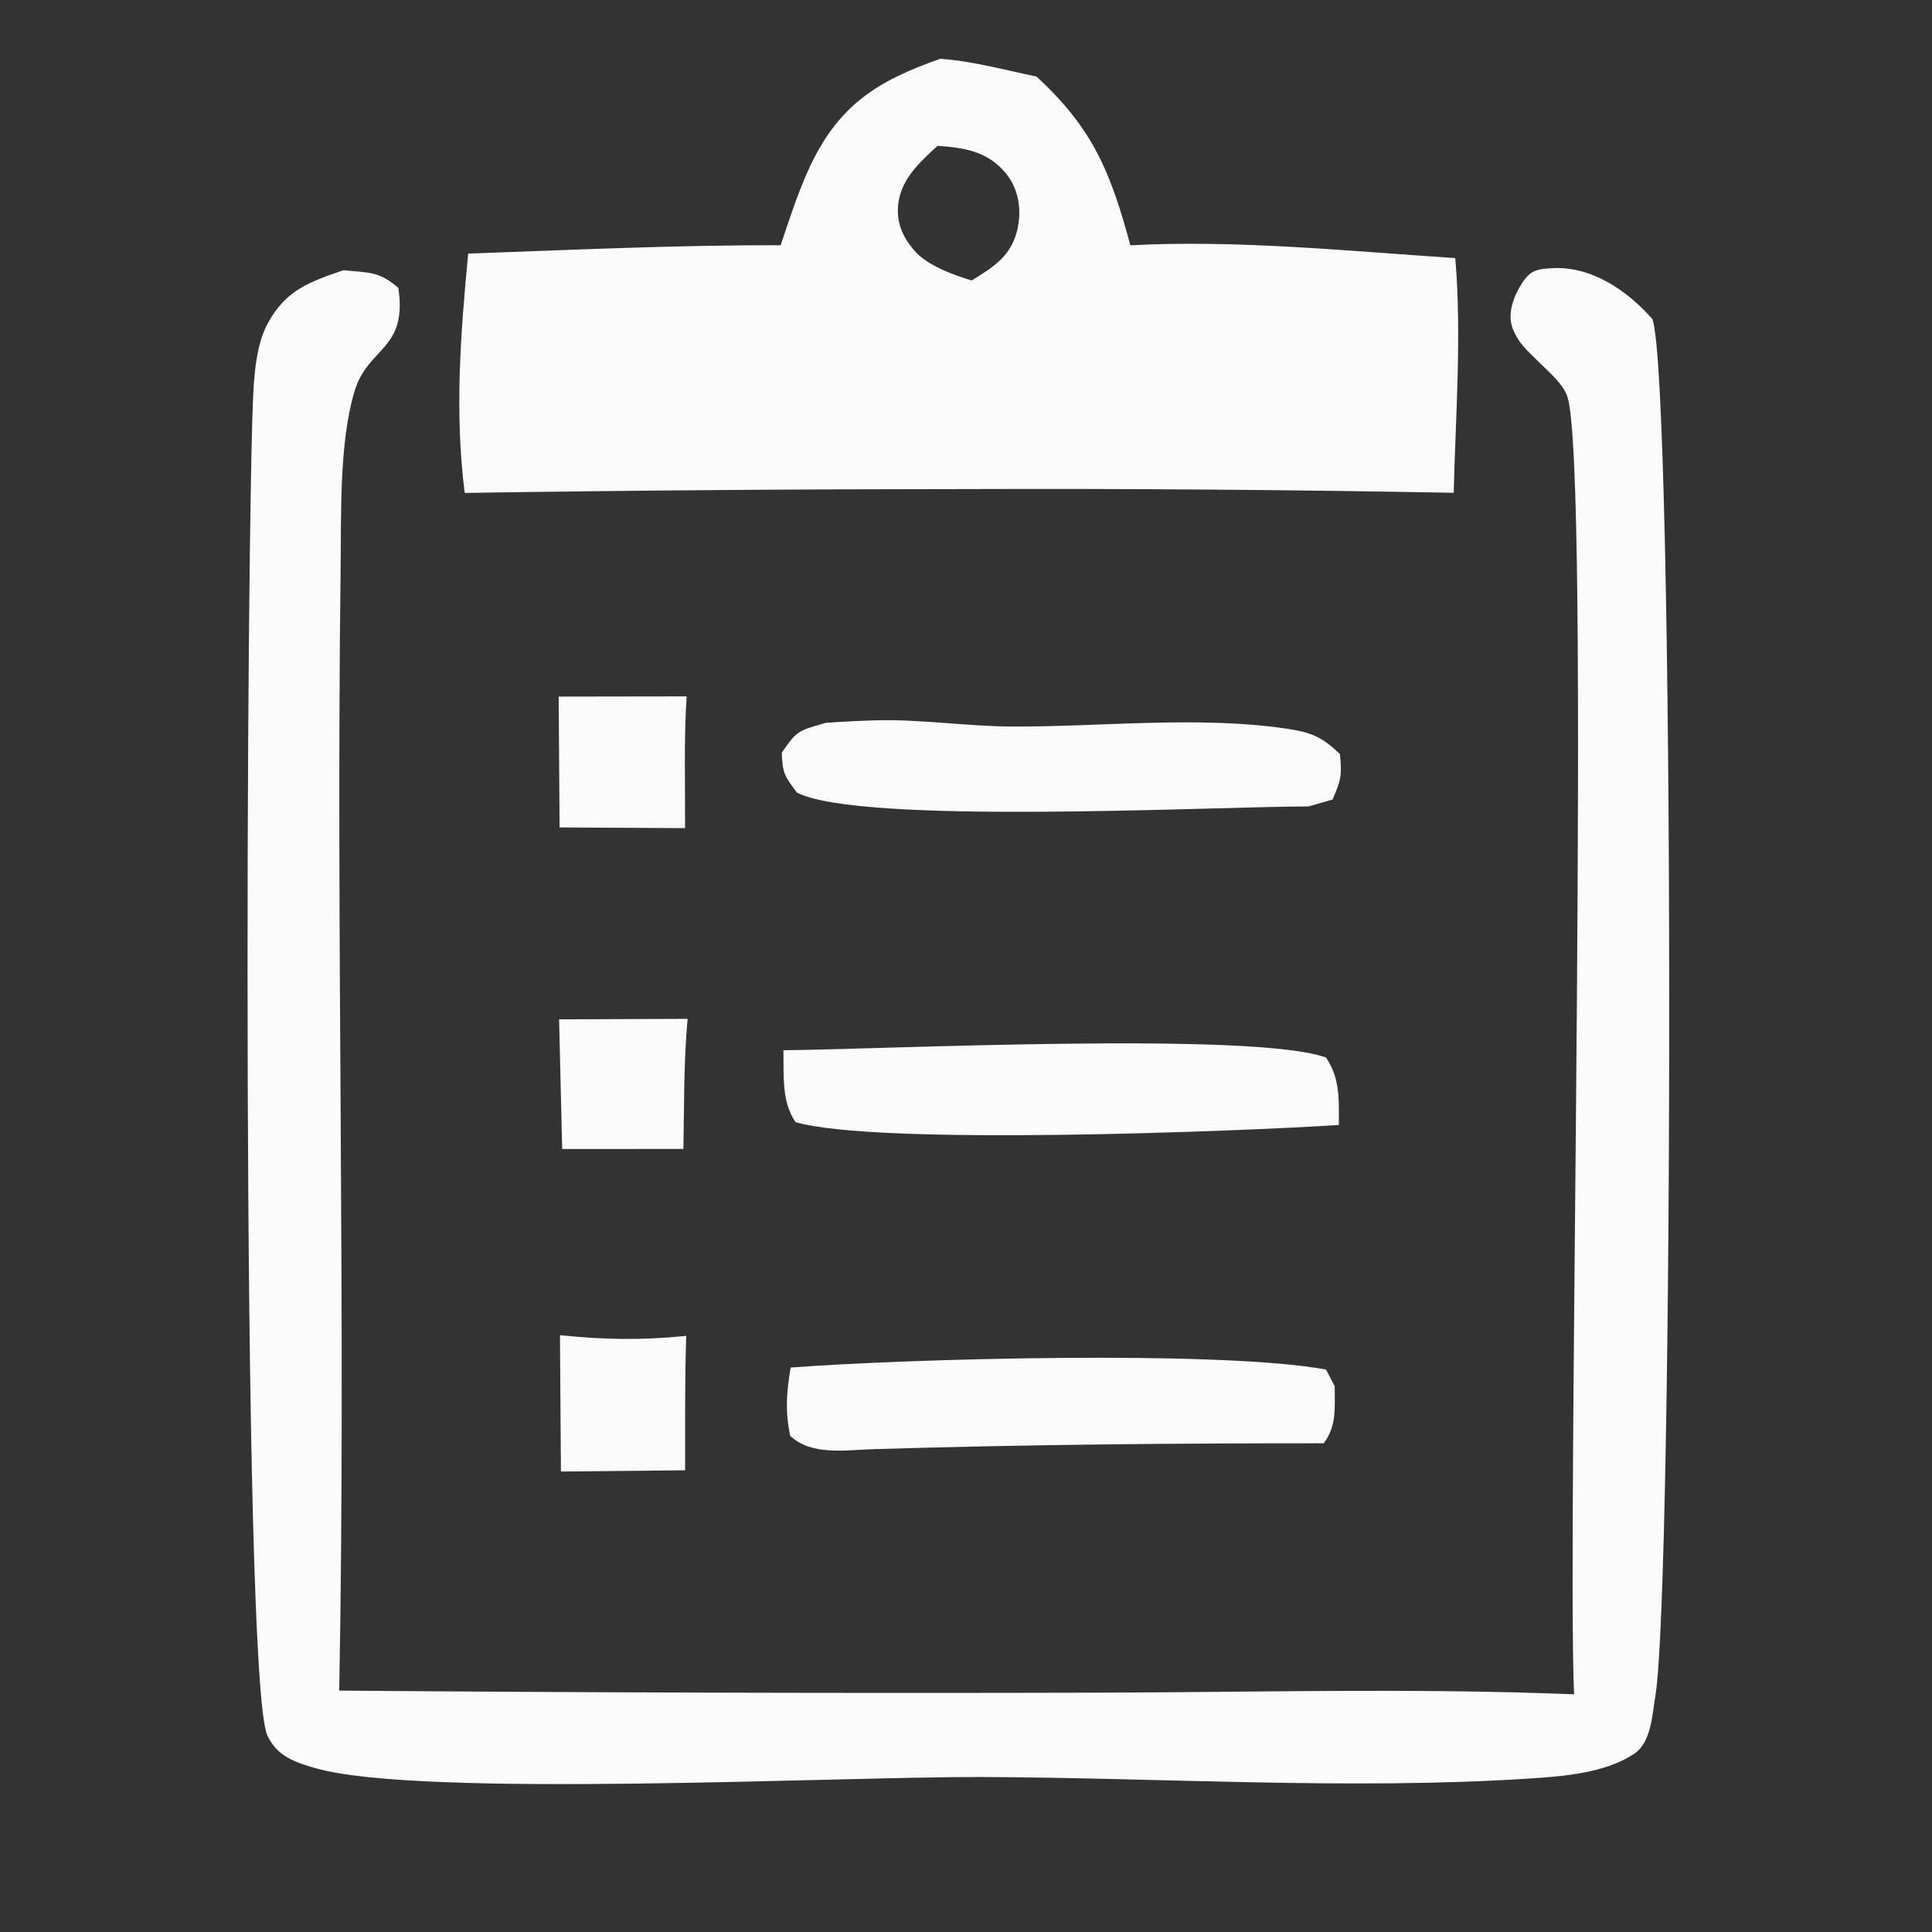
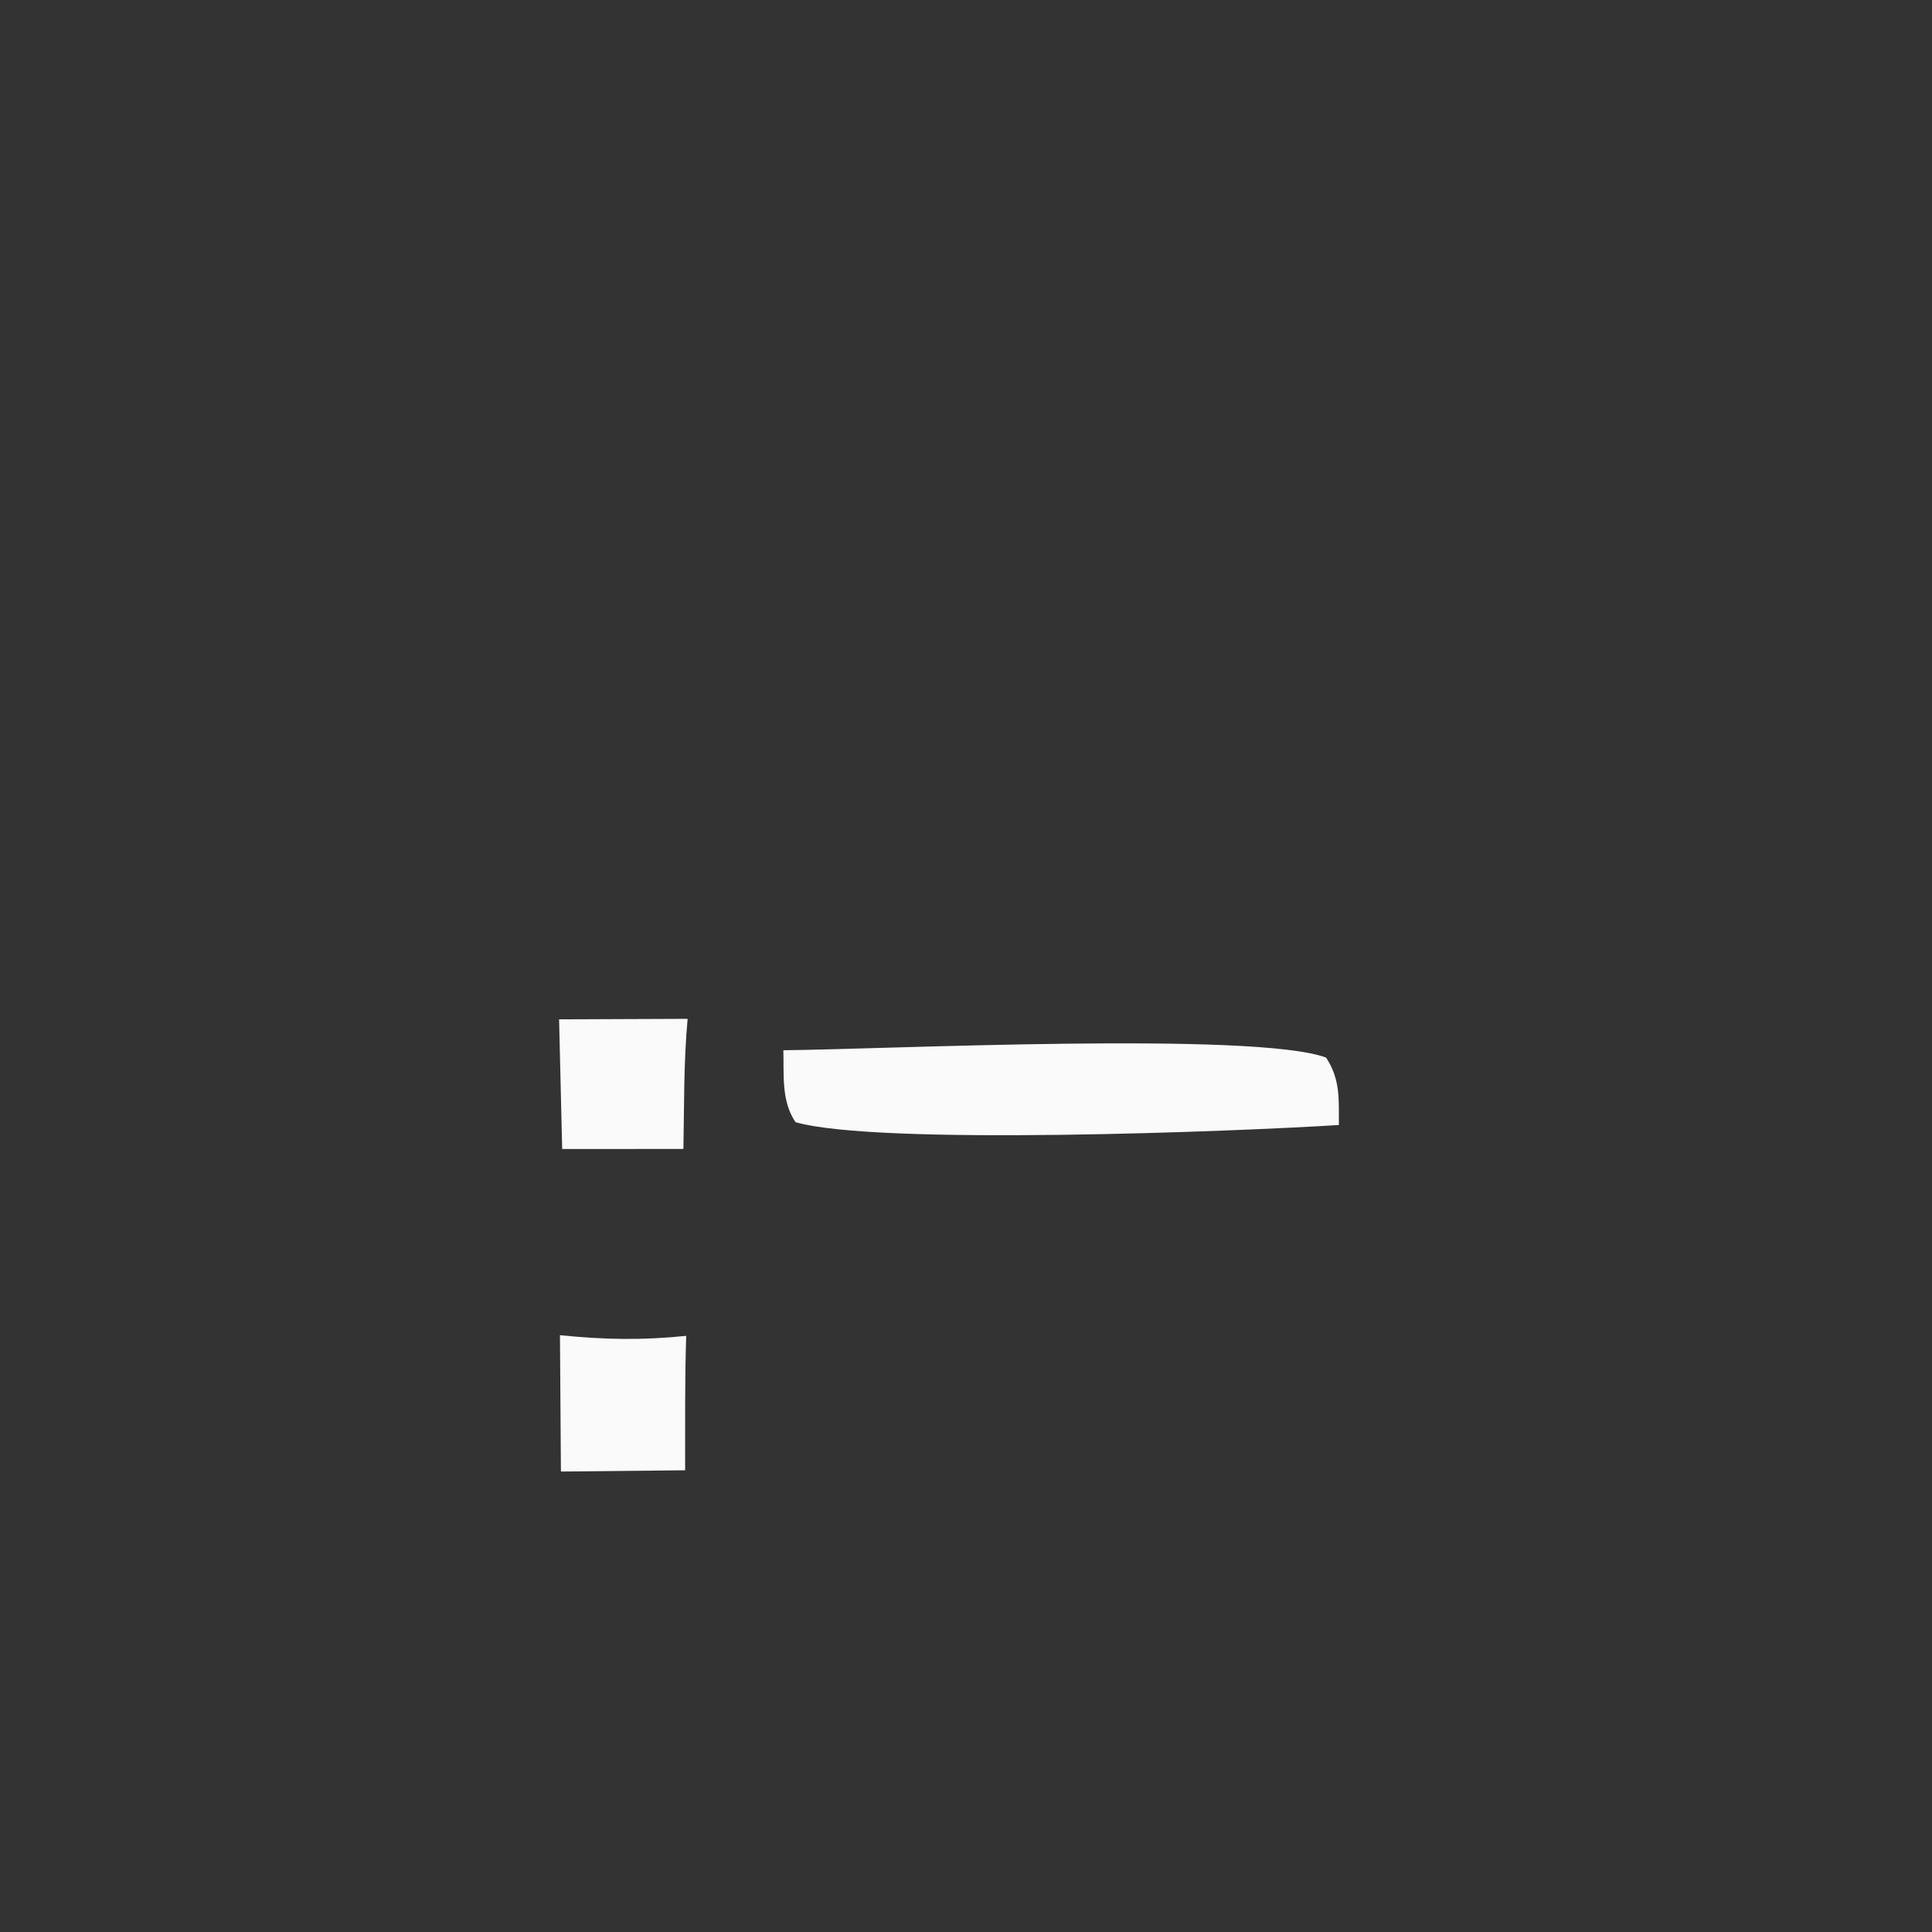
<svg xmlns="http://www.w3.org/2000/svg" width="60" height="60" viewBox="0 0 60 60" fill="none">
  <rect x="0" y="0" width="60" height="60" fill="#333333" stroke="none" />
  <path d="M17.363 31.657L21.355 31.641C21.23 32.977 21.25 34.341 21.224 35.682L17.459 35.683L17.363 31.657Z" fill="#FAFAFA" />
-   <path d="M17.35 21.633L21.323 21.627C21.237 22.982 21.281 24.36 21.276 25.718L17.378 25.697L17.35 21.633Z" fill="#FAFAFA" />
  <path d="M17.39 41.465C18.747 41.605 19.951 41.628 21.311 41.486C21.264 42.876 21.282 44.271 21.277 45.661L17.42 45.7L17.39 41.465Z" fill="#FAFAFA" />
  <path d="M24.328 32.616C27.389 32.593 38.963 32.024 41.182 32.844C41.633 33.529 41.576 34.152 41.58 34.938C38.47 35.136 27.254 35.584 24.706 34.85C24.259 34.194 24.349 33.383 24.328 32.616Z" fill="#FAFAFA" />
-   <path d="M24.554 42.471C28.133 42.196 37.906 41.925 41.18 42.533L41.451 43.051C41.447 43.702 41.522 44.279 41.108 44.823C36.442 44.82 31.796 44.863 27.132 45.005C26.249 45.033 25.201 45.214 24.54 44.59C24.379 43.809 24.425 43.254 24.554 42.471Z" fill="#FAFAFA" />
-   <path d="M25.646 22.448C26.165 22.411 26.685 22.385 27.204 22.37C28.616 22.333 30.024 22.558 31.439 22.564C34.207 22.573 37.239 22.224 39.974 22.632C40.732 22.745 41.061 22.892 41.613 23.416C41.677 24.084 41.65 24.214 41.384 24.831L40.64 25.044C37.58 25.049 26.714 25.625 24.747 24.614C24.359 24.083 24.306 24.029 24.278 23.377C24.766 22.661 24.809 22.695 25.646 22.448Z" fill="#FAFAFA" />
-   <path d="M29.202 1.826C30.197 1.894 31.21 2.175 32.188 2.377C33.949 3.996 34.493 5.357 35.105 7.618C38.414 7.442 41.885 7.798 45.195 8.015C45.397 10.414 45.205 12.898 45.146 15.304C40.078 15.21 35.01 15.171 29.942 15.189C24.771 15.191 19.601 15.23 14.432 15.308C14.114 12.784 14.303 10.402 14.539 7.876C17.77 7.759 21.011 7.61 24.244 7.615C24.507 6.831 24.764 6.031 25.105 5.278C26.005 3.292 27.211 2.521 29.202 1.826ZM29.118 4.529C28.599 5.004 28.028 5.513 27.908 6.252C27.811 6.853 28.009 7.333 28.395 7.781C28.796 8.247 29.617 8.543 30.175 8.71C30.86 8.291 31.418 7.944 31.602 7.099C31.733 6.499 31.63 5.854 31.231 5.374C30.672 4.7 29.94 4.583 29.118 4.529Z" fill="#FAFAFA" />
-   <path d="M10.668 8.391C11.454 8.477 11.765 8.41 12.372 8.944C12.658 10.889 11.431 10.754 11.009 12.156C10.533 13.741 10.6 15.961 10.579 17.611C10.43 29.24 10.751 40.876 10.535 52.503C18.314 52.566 26.093 52.588 33.871 52.568C38.864 52.558 43.896 52.415 48.884 52.619C48.652 47.311 49.418 14.424 48.672 12.305C48.532 11.909 48.101 11.553 47.815 11.266C47.458 10.906 47.166 10.687 46.978 10.201C46.797 9.732 47.019 9.173 47.275 8.782C47.528 8.396 47.733 8.354 48.197 8.329C49.452 8.259 50.551 9.042 51.317 9.91C52.016 11.852 51.979 49.264 51.409 52.667C51.304 53.29 51.283 54.118 50.737 54.476C49.838 55.065 48.542 55.168 47.5 55.234C41.911 55.595 36.068 55.205 30.452 55.187C25.984 55.172 13.066 55.84 9.813 54.916C9.167 54.732 8.607 54.549 8.304 53.898C7.477 52.124 7.648 15.872 7.874 12.072C7.913 11.421 7.996 10.628 8.315 10.043C8.883 9 9.611 8.756 10.668 8.391Z" fill="#FAFAFA" />
</svg>